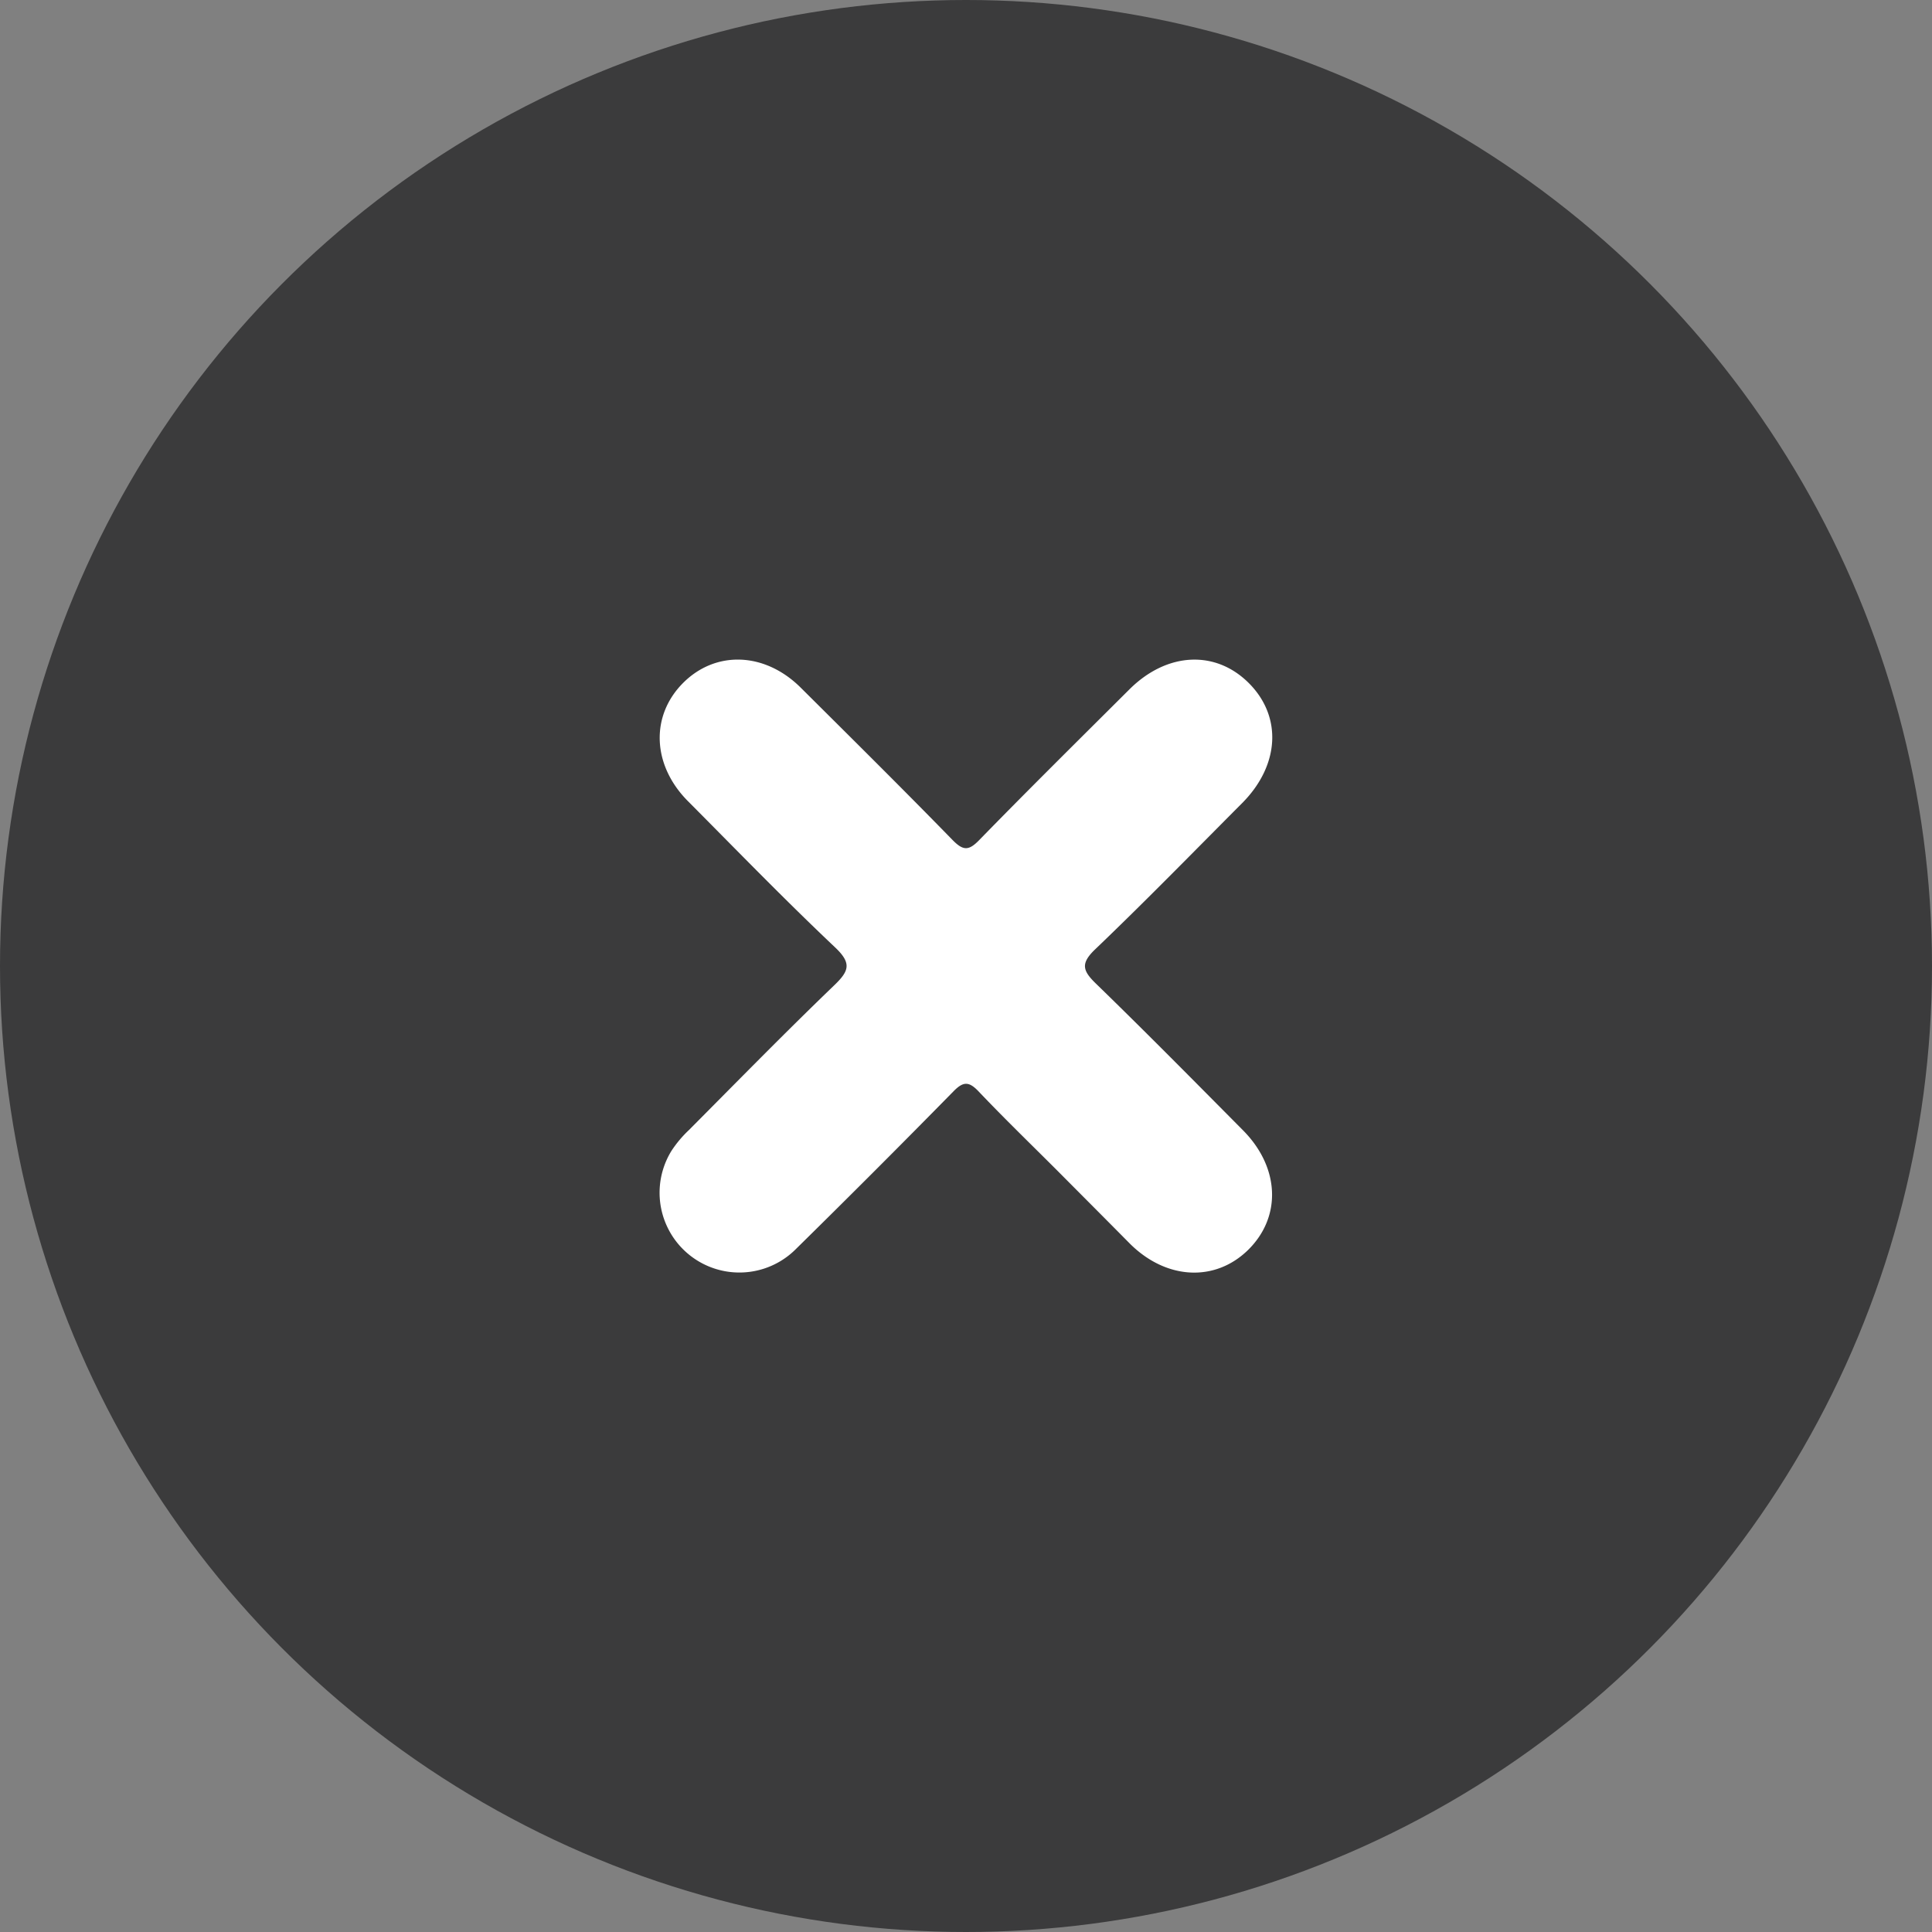
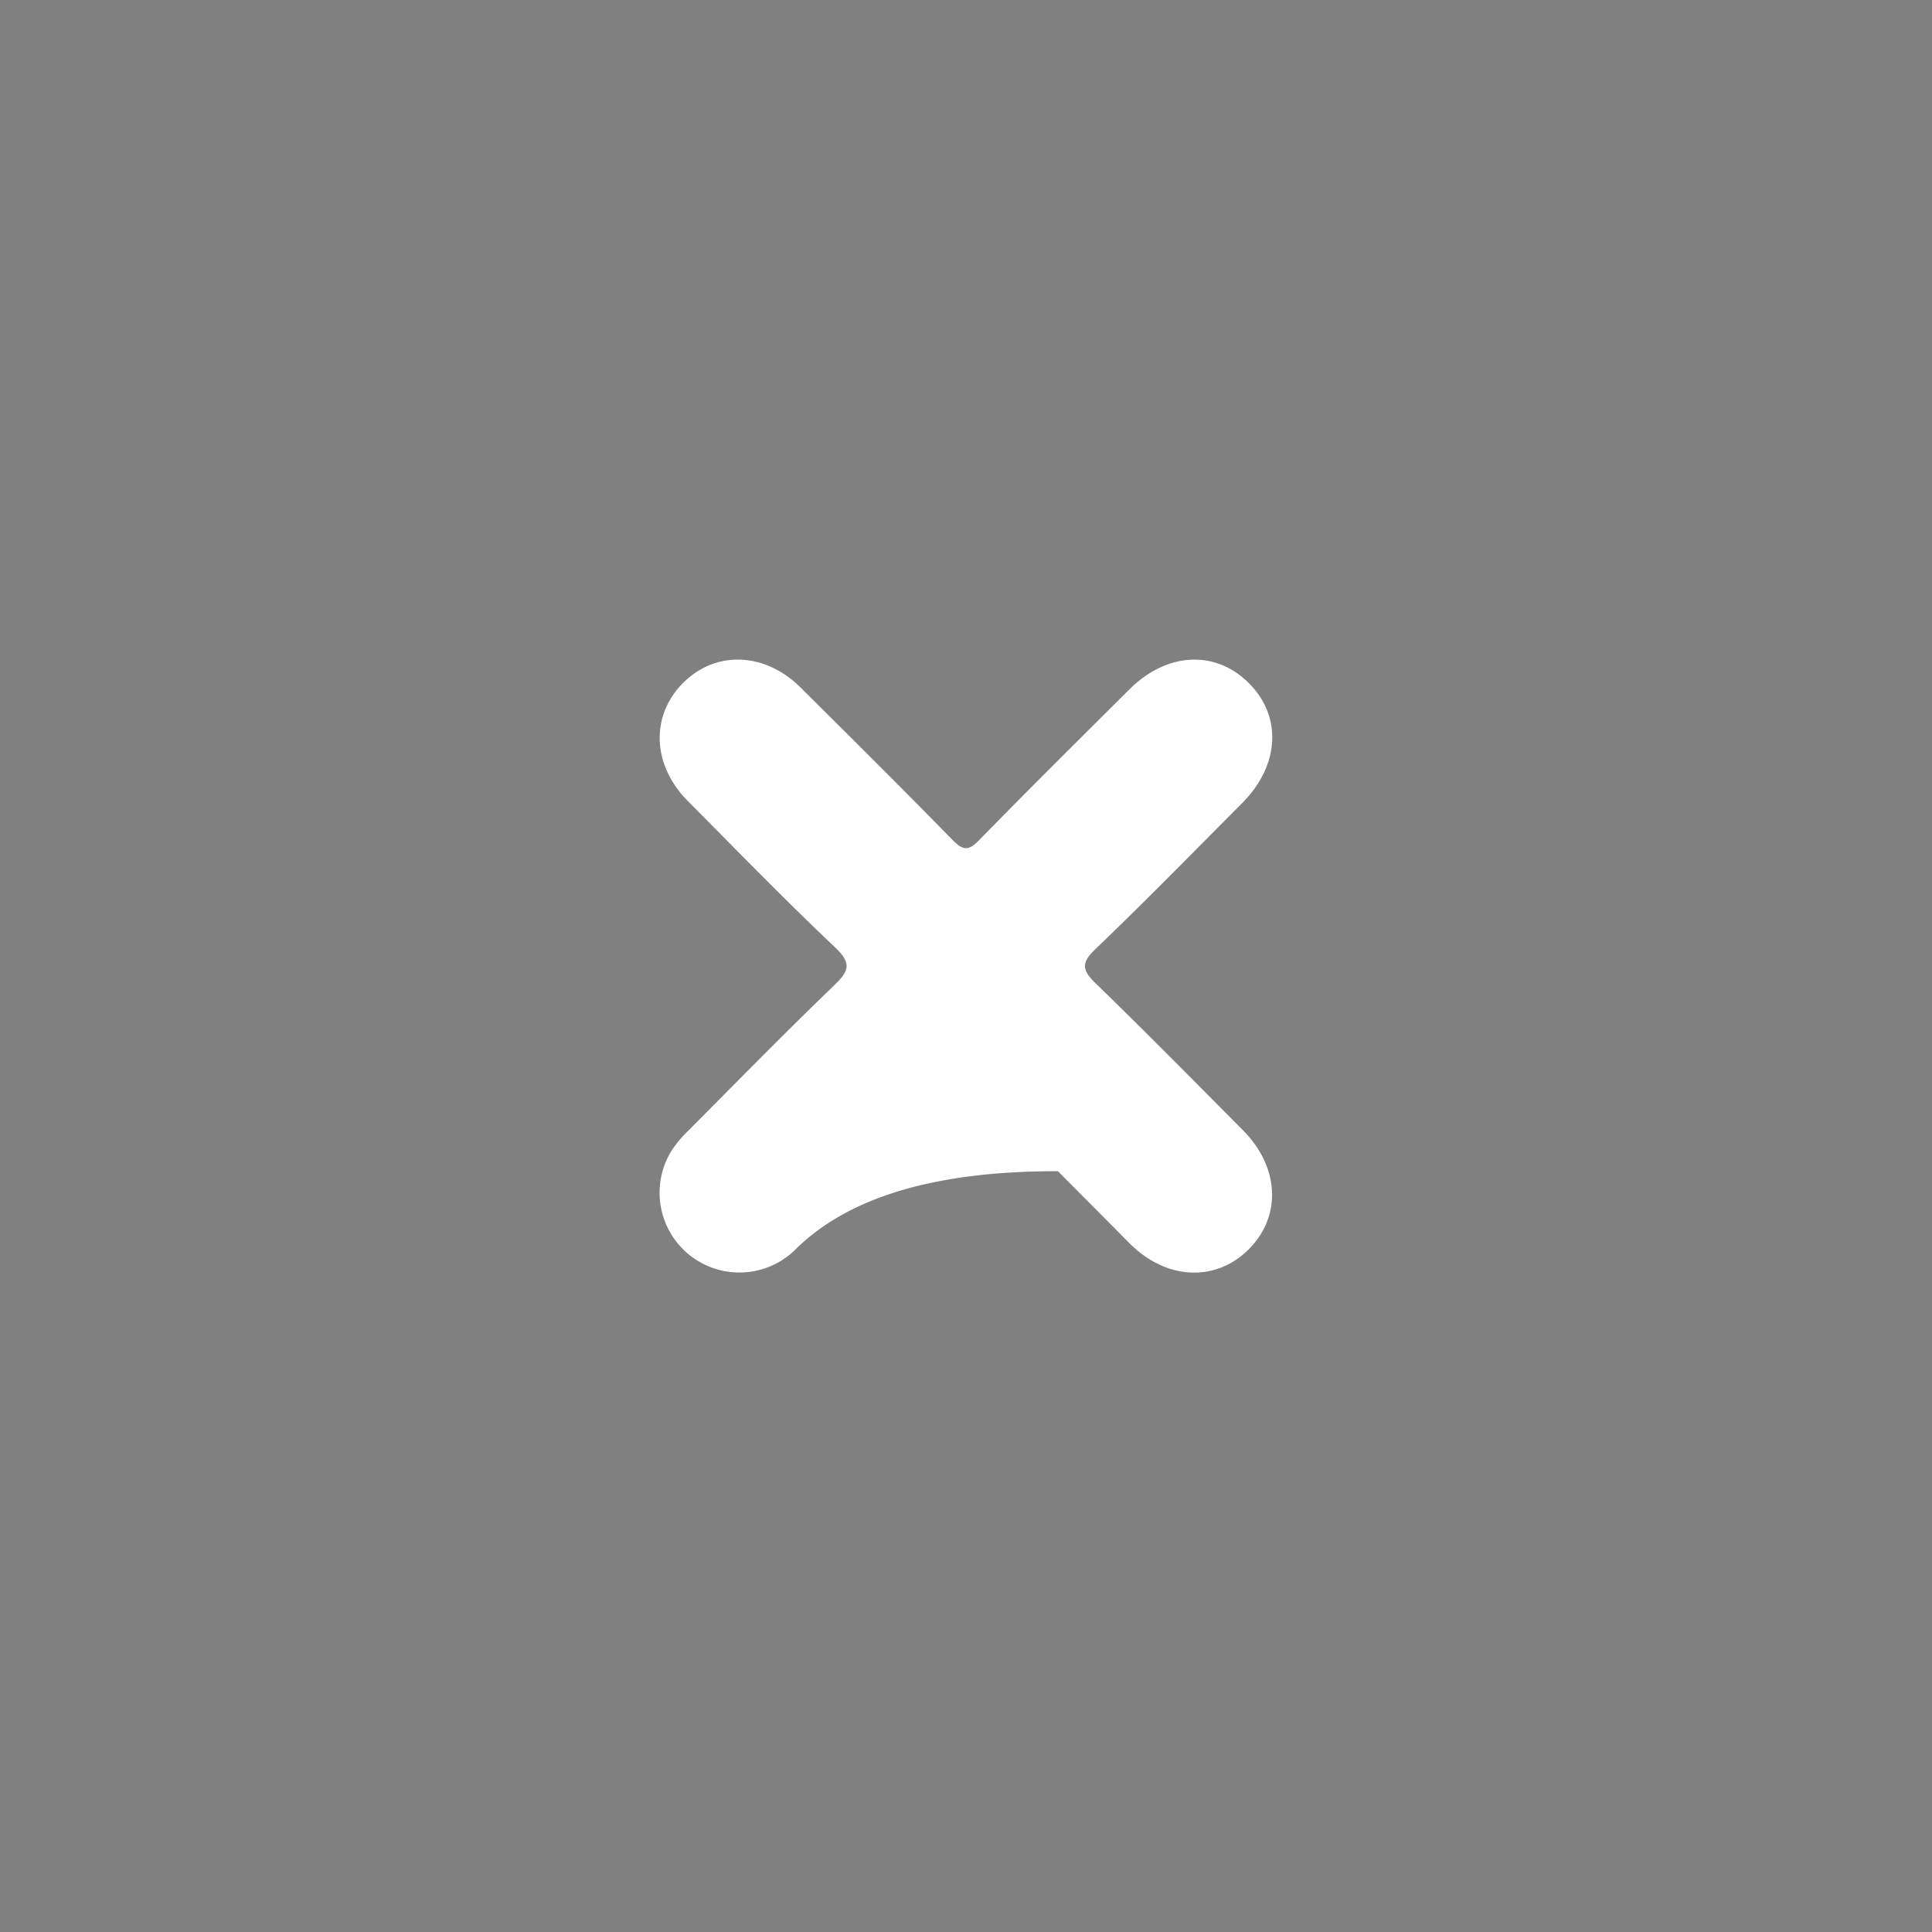
<svg xmlns="http://www.w3.org/2000/svg" id="Layer_1" data-name="Layer 1" viewBox="0 0 500 500">
  <rect x="0" y="0" width="500" height="500" fill="#808080" stroke="none" />
  <defs>
    <style>.cls-1{fill:#3b3b3c;}.cls-2{fill:#fff;}</style>
  </defs>
-   <circle class="cls-1" cx="250" cy="250" r="250" />
-   <path class="cls-2" d="M273.79,303.11c-6.86-6.86-13.84-13.61-20.52-20.64-2.52-2.66-4-2.62-6.54,0Q226.57,303,206.05,323.18a20.65,20.65,0,0,1-32.29-25.32,29.68,29.68,0,0,1,4.55-5.42c12.46-12.53,24.83-25.17,37.57-37.43,3.85-3.7,4.61-5.7.23-9.84-13-12.29-25.46-25.15-38.08-37.84-9.24-9.3-9.74-22-1.31-30.52s21.18-8.11,30.49,1.14c13.15,13.08,26.33,26.13,39.27,39.4,2.8,2.87,4.23,2.87,7,0,12.79-13.12,25.83-26,38.81-38.94,9.7-9.66,22.3-10.28,30.95-1.58s7.9,21.27-1.76,31c-12.63,12.68-25.13,25.49-38.06,37.86-3.88,3.71-3.18,5.58.23,8.89,12.84,12.47,25.41,25.21,38,37.9,9.56,9.6,10.09,22.41,1.36,31-8.54,8.36-21.13,7.74-30.52-1.55C286.27,315.64,280,309.36,273.79,303.11Z" />
+   <path class="cls-2" d="M273.79,303.11Q226.57,303,206.05,323.18a20.65,20.65,0,0,1-32.29-25.32,29.68,29.68,0,0,1,4.55-5.42c12.46-12.53,24.83-25.17,37.57-37.43,3.85-3.7,4.61-5.7.23-9.84-13-12.29-25.46-25.15-38.08-37.84-9.24-9.3-9.74-22-1.31-30.52s21.18-8.11,30.49,1.14c13.15,13.08,26.33,26.13,39.27,39.4,2.8,2.87,4.23,2.87,7,0,12.79-13.12,25.83-26,38.81-38.94,9.7-9.66,22.3-10.28,30.95-1.58s7.9,21.27-1.76,31c-12.63,12.68-25.13,25.49-38.06,37.86-3.88,3.71-3.18,5.58.23,8.89,12.84,12.47,25.41,25.21,38,37.9,9.56,9.6,10.09,22.41,1.36,31-8.54,8.36-21.13,7.74-30.52-1.55C286.27,315.64,280,309.36,273.79,303.11Z" />
</svg>